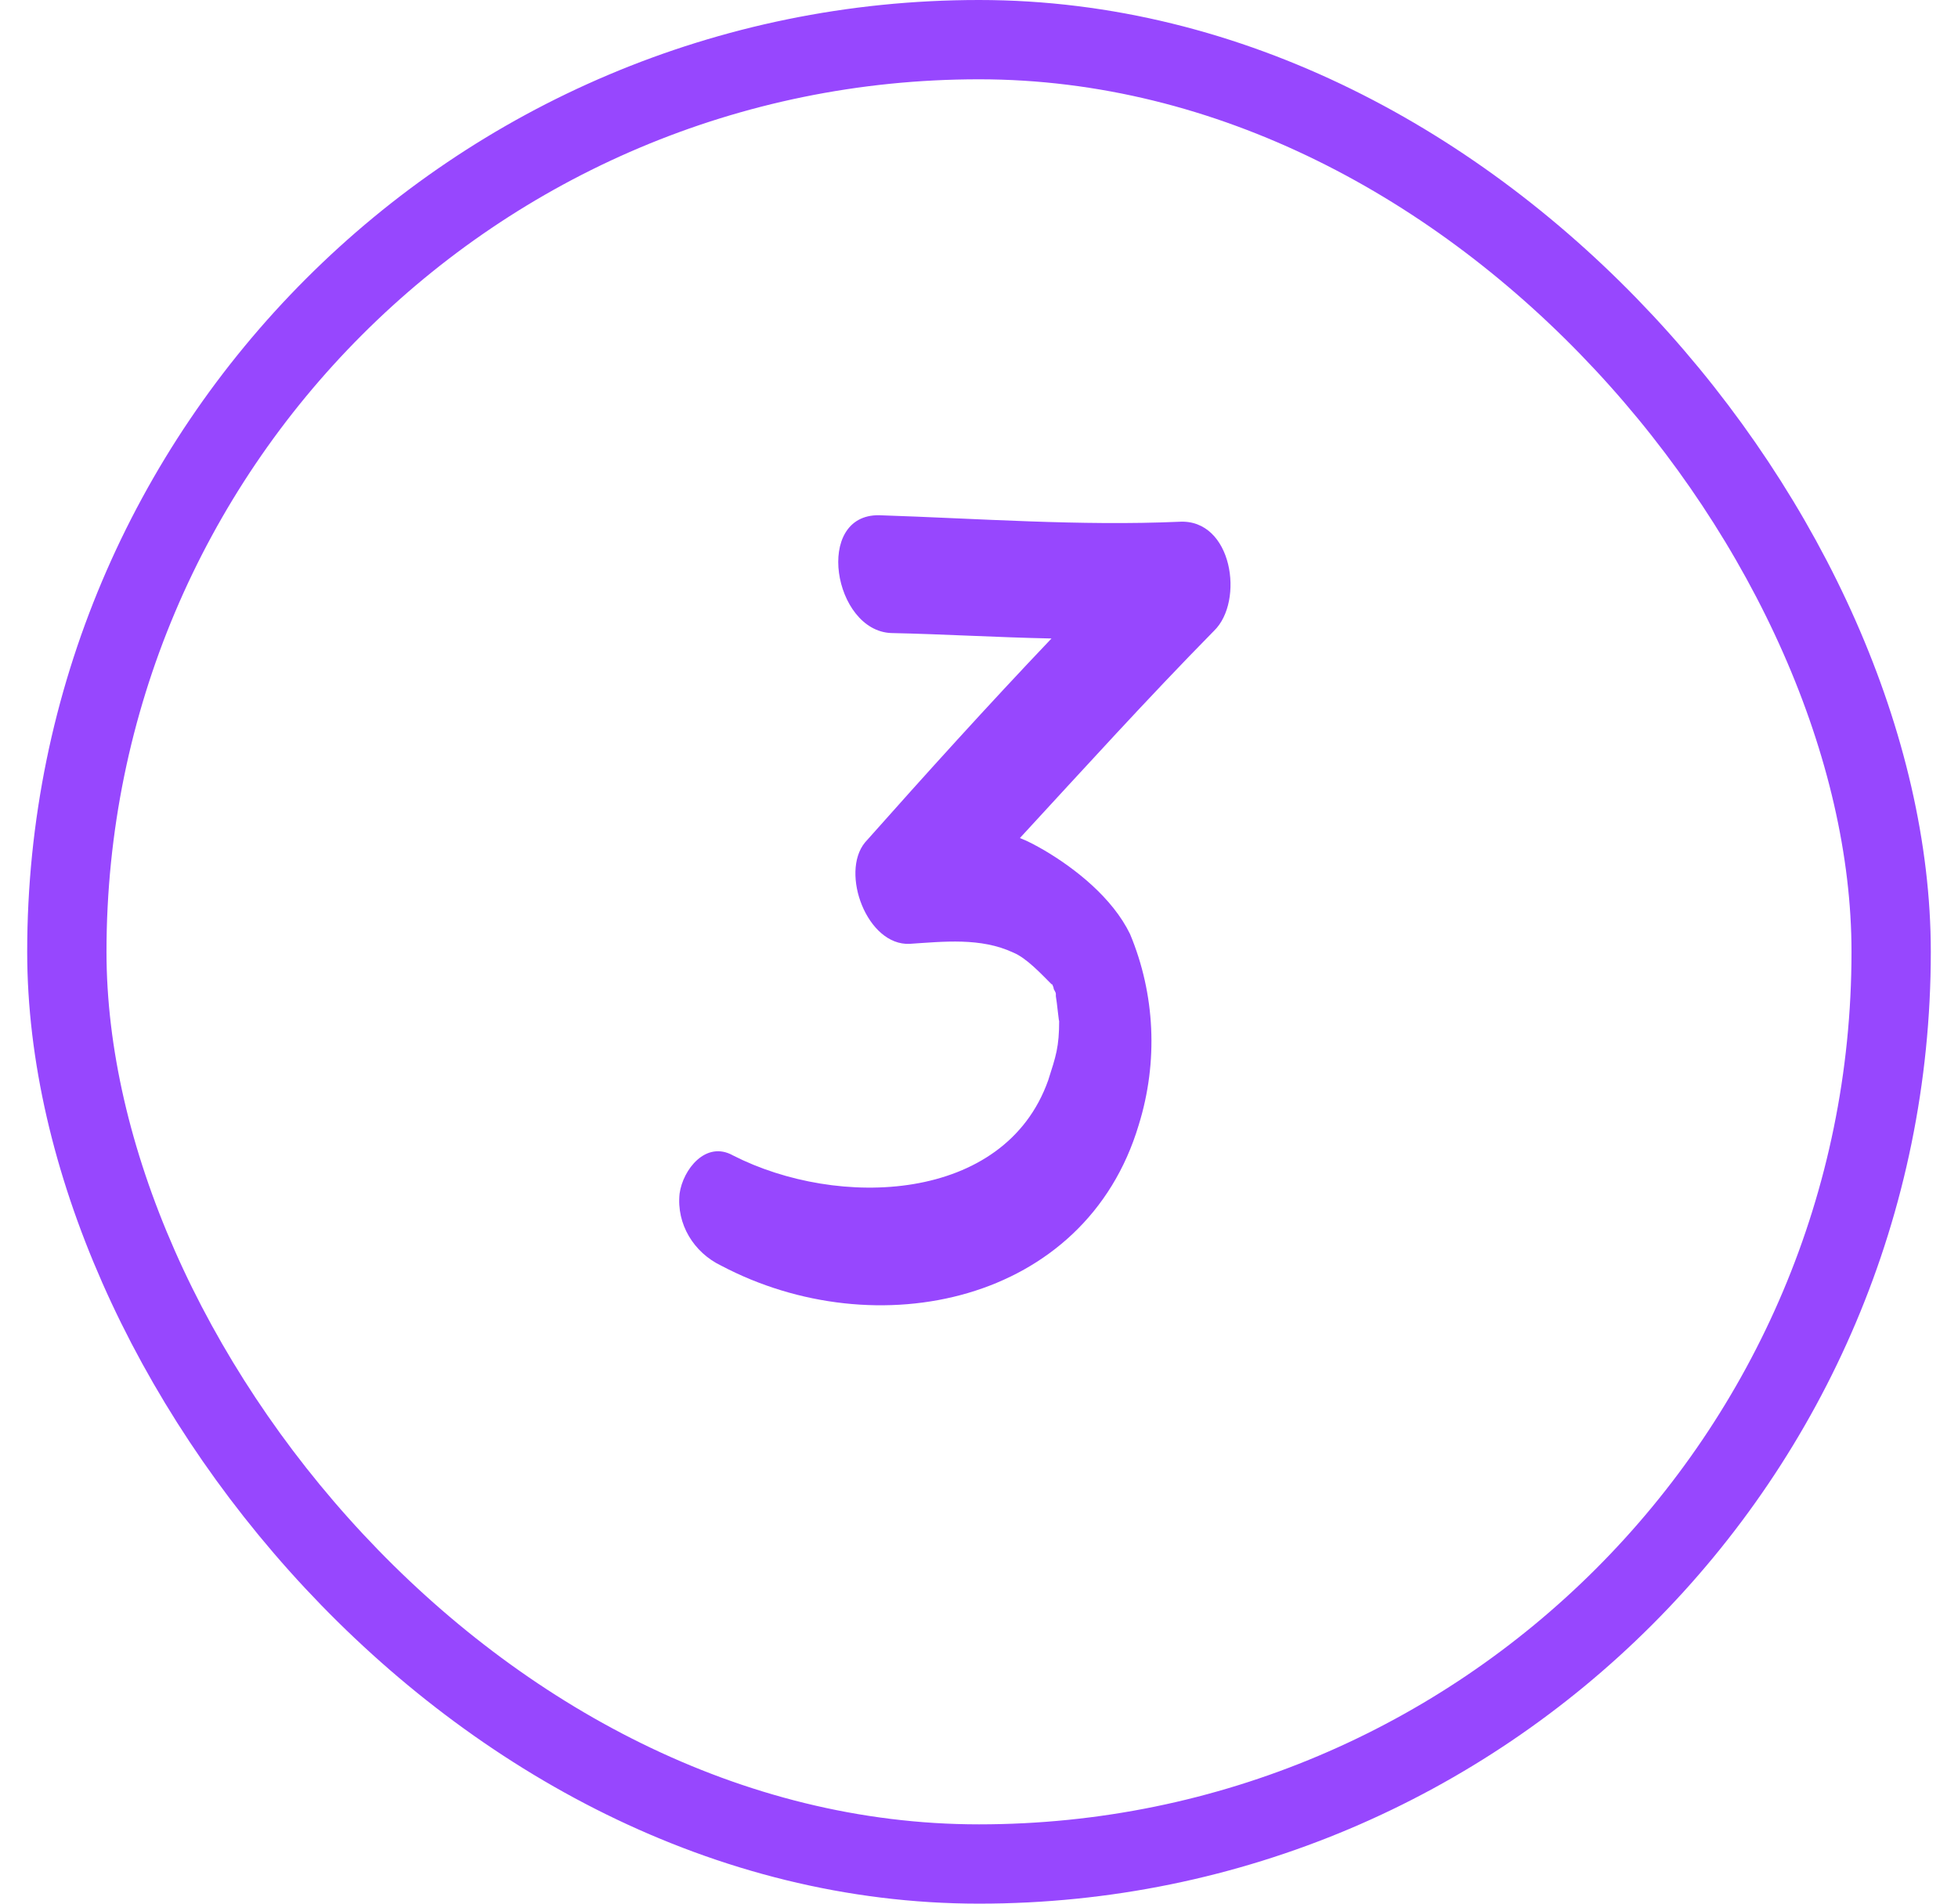
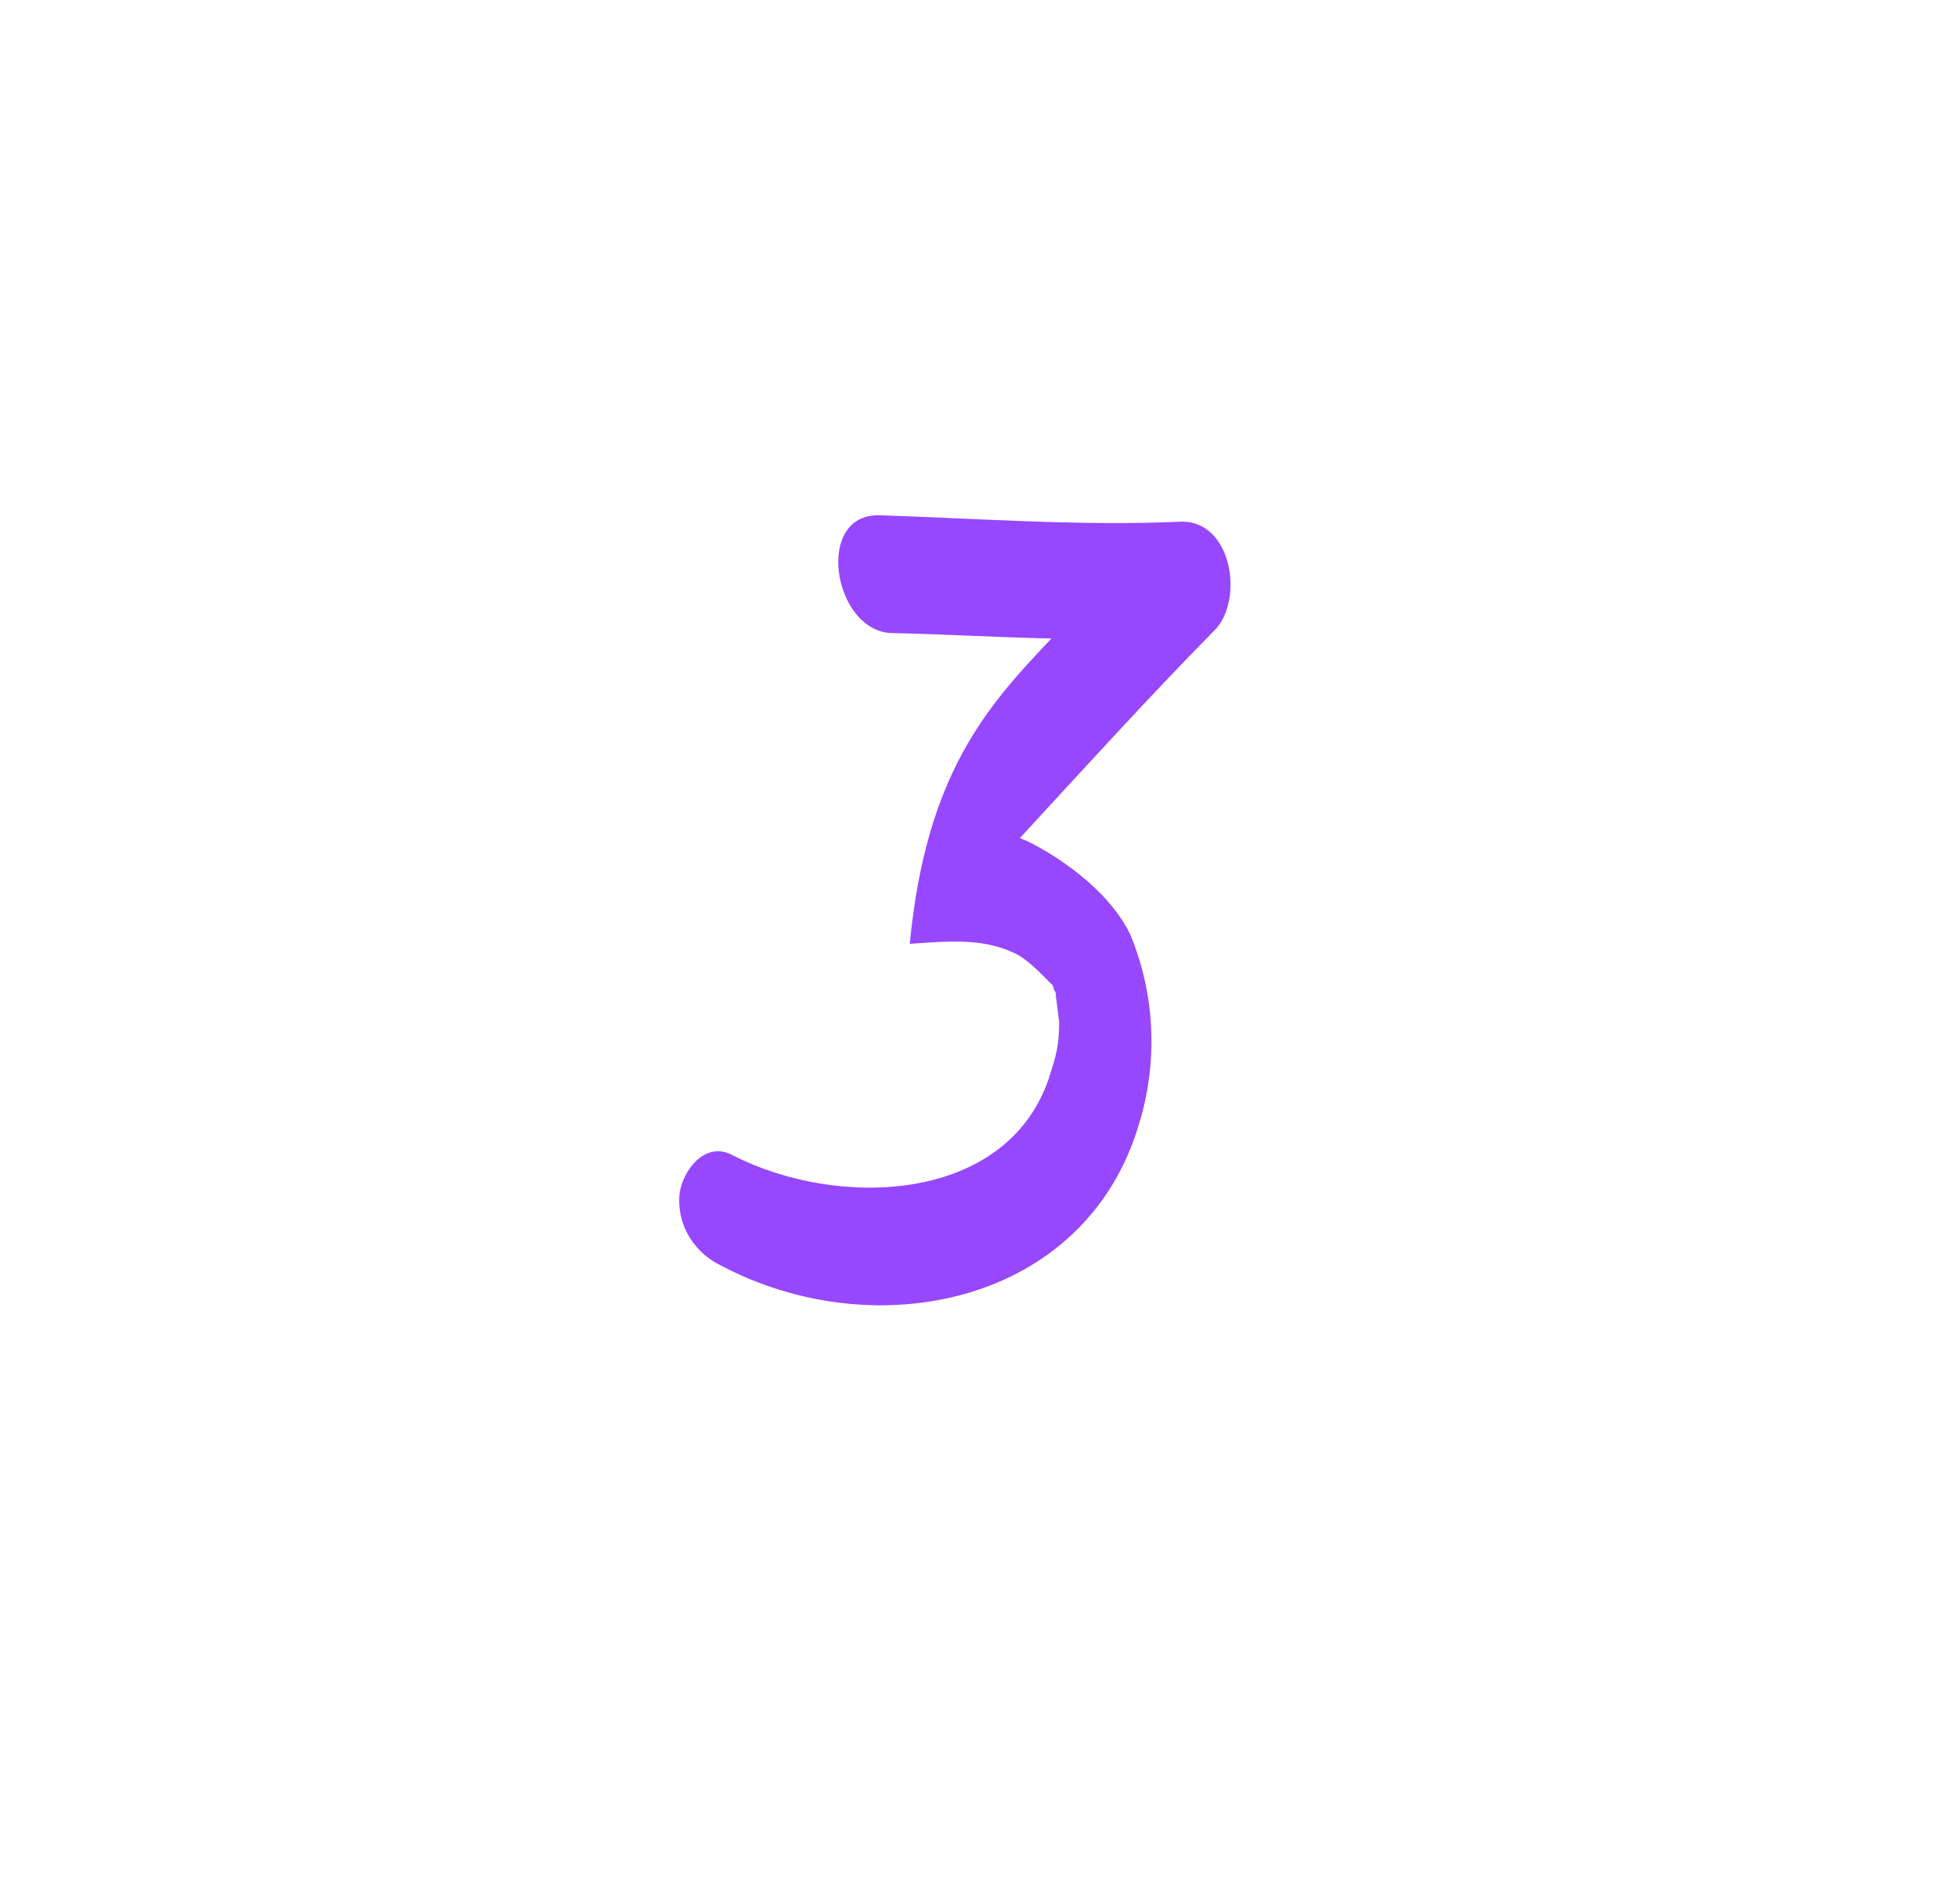
<svg xmlns="http://www.w3.org/2000/svg" width="36" height="35" viewBox="0 0 36 35" fill="none">
-   <rect x="1.229" y="0.729" width="33.542" height="33.542" rx="16.771" stroke="#9747FE" stroke-width="1.458" />
-   <path d="M21.679 9.593C22.662 9.533 22.883 11.057 22.321 11.598C21.098 12.842 19.935 14.125 18.752 15.408C18.912 15.469 19.052 15.549 19.193 15.629C19.774 15.97 20.456 16.511 20.777 17.173C21.238 18.276 21.298 19.519 20.937 20.682C19.955 23.971 16.105 24.773 13.258 23.269C12.756 23.028 12.435 22.507 12.495 21.945C12.556 21.504 12.977 20.963 13.478 21.244C15.403 22.226 18.471 22.126 19.273 19.86C19.413 19.419 19.474 19.258 19.474 18.757C19.474 18.857 19.433 18.416 19.413 18.316V18.276C19.413 18.236 19.373 18.196 19.373 18.175C19.373 18.155 19.353 18.115 19.353 18.115C19.353 18.095 19.333 18.095 19.333 18.095C19.133 17.895 18.872 17.614 18.631 17.514C18.03 17.233 17.348 17.313 16.727 17.353C15.944 17.393 15.443 16.05 15.904 15.489C17.027 14.225 18.15 12.982 19.333 11.739C18.331 11.719 17.348 11.659 16.386 11.639C15.323 11.598 14.962 9.453 16.165 9.473C17.99 9.533 19.855 9.673 21.679 9.593Z" fill="#9747FE" />
+   <path d="M21.679 9.593C22.662 9.533 22.883 11.057 22.321 11.598C21.098 12.842 19.935 14.125 18.752 15.408C18.912 15.469 19.052 15.549 19.193 15.629C19.774 15.97 20.456 16.511 20.777 17.173C21.238 18.276 21.298 19.519 20.937 20.682C19.955 23.971 16.105 24.773 13.258 23.269C12.756 23.028 12.435 22.507 12.495 21.945C12.556 21.504 12.977 20.963 13.478 21.244C15.403 22.226 18.471 22.126 19.273 19.86C19.413 19.419 19.474 19.258 19.474 18.757C19.474 18.857 19.433 18.416 19.413 18.316V18.276C19.413 18.236 19.373 18.196 19.373 18.175C19.373 18.155 19.353 18.115 19.353 18.115C19.353 18.095 19.333 18.095 19.333 18.095C19.133 17.895 18.872 17.614 18.631 17.514C18.03 17.233 17.348 17.313 16.727 17.353C17.027 14.225 18.15 12.982 19.333 11.739C18.331 11.719 17.348 11.659 16.386 11.639C15.323 11.598 14.962 9.453 16.165 9.473C17.99 9.533 19.855 9.673 21.679 9.593Z" fill="#9747FE" />
</svg>